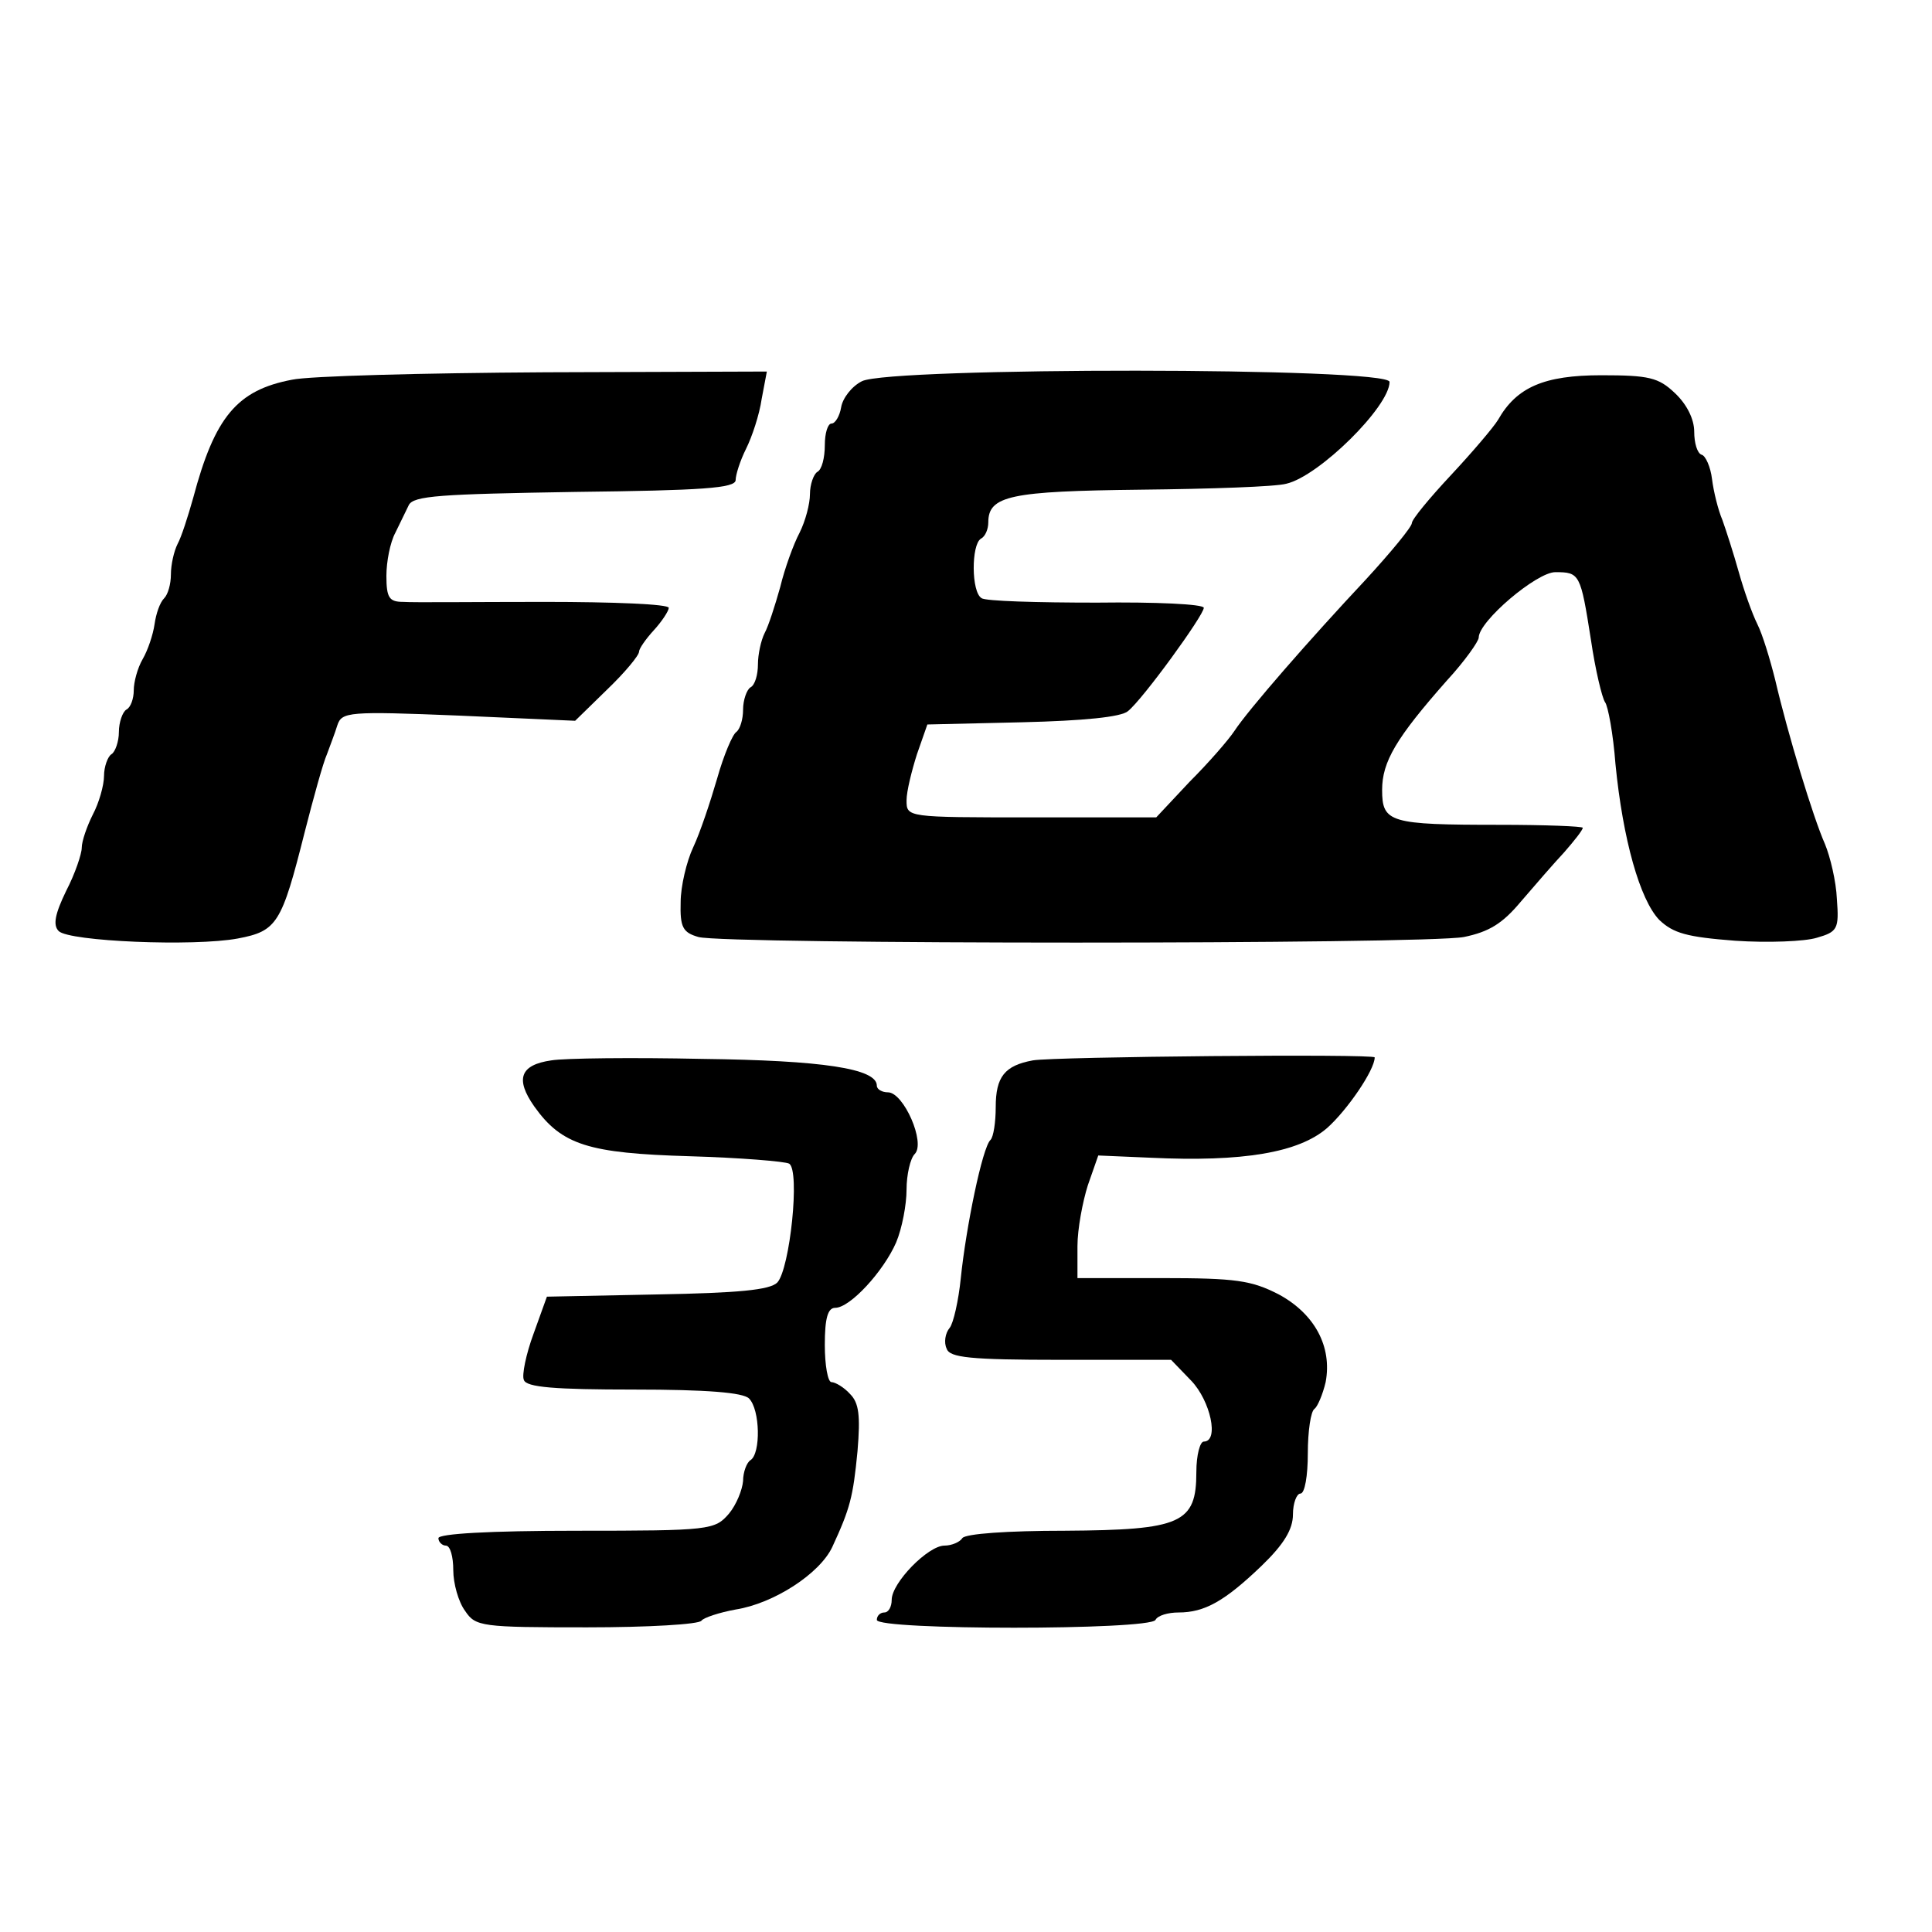
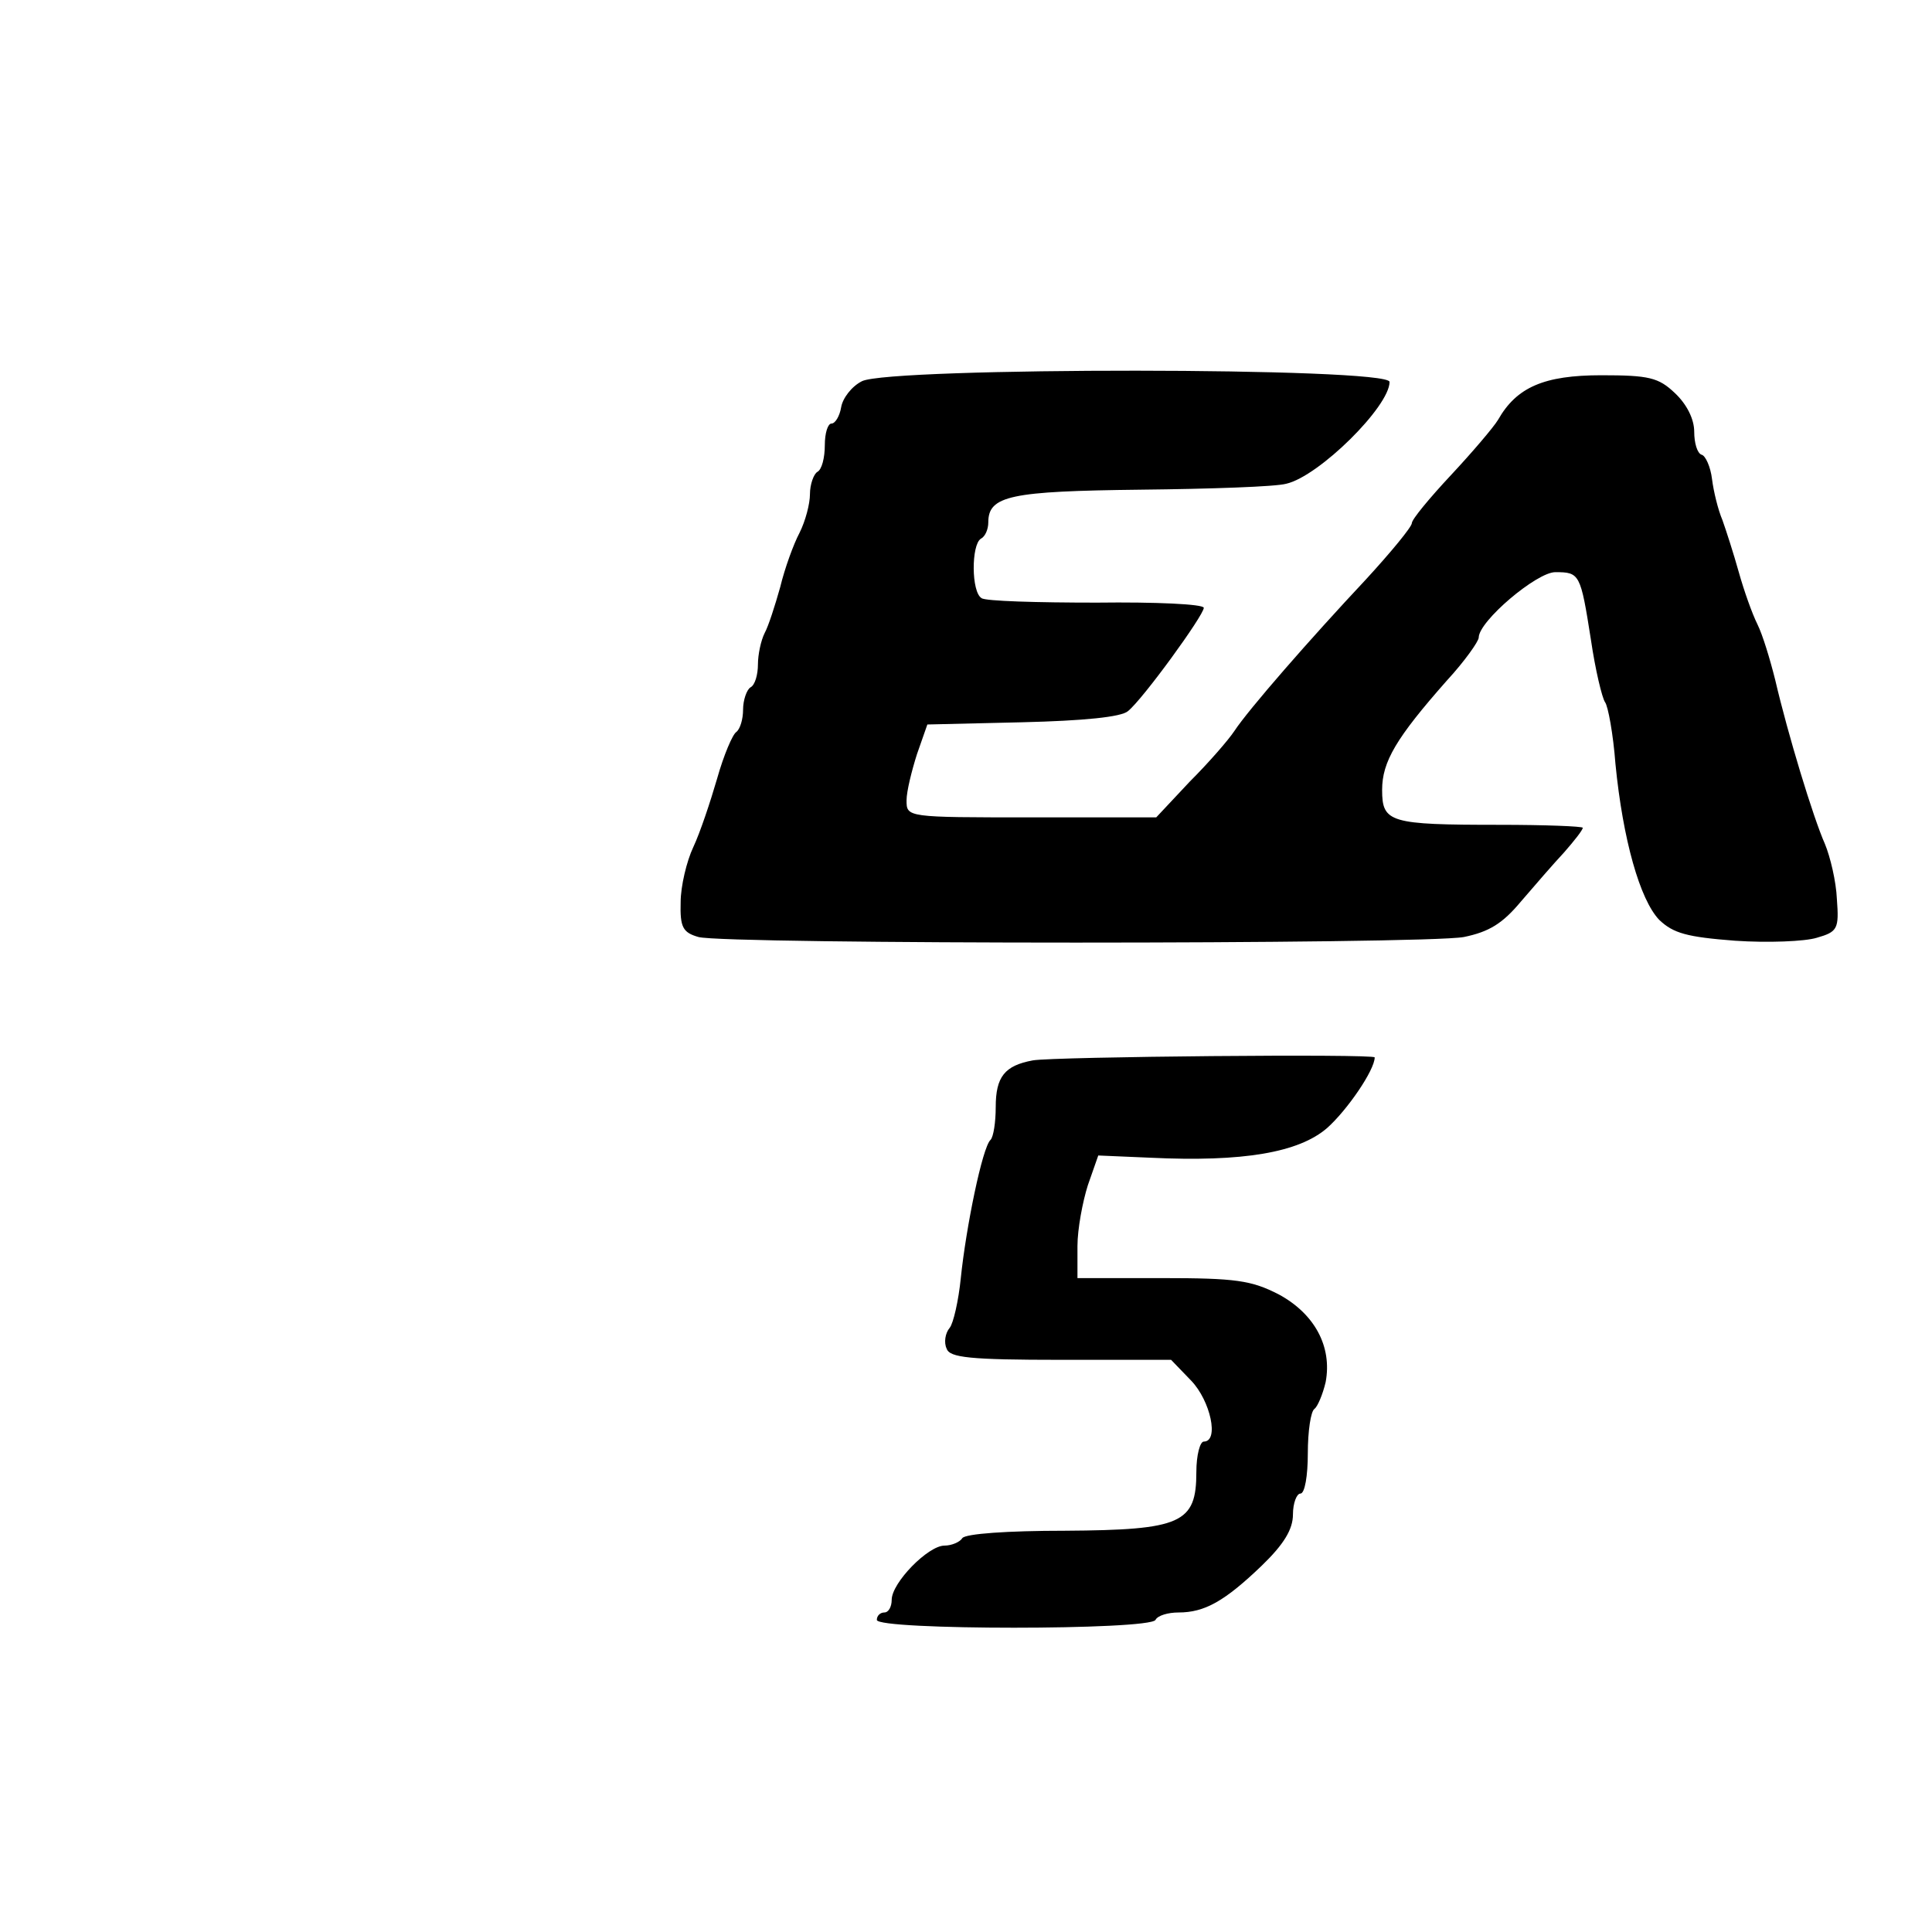
<svg xmlns="http://www.w3.org/2000/svg" version="1.0" width="260pt" height="260pt" viewBox="0 0 260 260" preserveAspectRatio="xMidYMid meet">
  <g transform="translate(0,260) scale(0.1,-0.1)" fill="#000000" stroke="none">
-     <path d="M393 2089 c-74 -14 -104 -50 -133 -159 -7 -25 -16 -53 -21 -62 -5 -10 -9 -28 -9 -41 0 -13 -4 -27 -9 -32 -6 -6 -11 -21 -13 -35 -2 -14 -9 -35 -16 -47 -7 -12 -12 -31 -12 -42 0 -11 -4 -23 -10 -26 -5 -3 -10 -17 -10 -30 0 -13 -5 -27 -10 -30 -5 -3 -10 -17 -10 -29 0 -13 -7 -37 -15 -52 -8 -16 -15 -36 -15 -45 0 -8 -9 -35 -21 -58 -15 -31 -18 -46 -10 -54 14 -14 182 -21 241 -10 53 10 59 20 90 143 12 47 25 94 30 105 4 11 11 29 14 39 6 18 15 19 163 13 l157 -7 43 42 c24 23 43 46 43 51 0 4 9 17 20 29 11 12 20 26 20 30 0 5 -75 8 -167 8 -93 0 -178 -1 -190 0 -19 0 -23 5 -23 35 0 19 5 45 12 58 6 12 14 29 18 37 6 13 43 15 224 18 171 2 216 5 216 16 0 7 6 26 14 42 8 16 18 46 21 67 l7 37 -298 -1 c-165 -1 -318 -5 -341 -10z" />
    <path d="M1160 2087 c-14 -7 -26 -23 -28 -35 -2 -12 -8 -22 -13 -22 -5 0 -9 -13 -9 -29 0 -17 -4 -33 -10 -36 -5 -3 -10 -17 -10 -30 0 -13 -6 -36 -14 -52 -8 -15 -20 -48 -26 -73 -7 -25 -16 -53 -21 -62 -5 -10 -9 -29 -9 -42 0 -14 -4 -28 -10 -31 -5 -3 -10 -17 -10 -30 0 -13 -4 -26 -9 -30 -5 -3 -17 -31 -26 -63 -9 -31 -23 -73 -32 -92 -9 -19 -17 -53 -17 -74 -1 -34 3 -41 24 -47 36 -10 976 -10 1030 0 34 7 52 18 77 48 18 21 44 51 58 66 14 16 25 30 25 33 0 2 -51 4 -112 4 -148 0 -158 3 -158 47 0 38 19 70 87 147 24 26 43 53 43 58 0 22 78 88 103 88 33 0 34 -2 48 -91 6 -41 15 -78 19 -84 4 -5 11 -43 14 -83 10 -102 33 -183 59 -210 19 -18 37 -23 102 -28 44 -3 94 -1 110 4 28 8 30 12 27 52 -1 24 -9 57 -16 74 -16 36 -50 148 -67 221 -7 28 -17 61 -24 75 -7 14 -18 45 -25 70 -7 25 -17 56 -22 70 -6 14 -12 39 -14 55 -2 17 -9 32 -14 33 -6 2 -10 16 -10 31 0 17 -10 37 -26 52 -22 21 -35 24 -99 24 -77 0 -114 -16 -139 -60 -6 -10 -35 -44 -63 -74 -29 -31 -53 -60 -53 -65 0 -5 -28 -39 -62 -76 -75 -80 -158 -175 -177 -204 -8 -12 -34 -42 -60 -68 l-45 -48 -168 0 c-168 0 -168 0 -168 23 0 12 7 40 14 62 l14 40 128 3 c82 2 133 7 142 15 20 16 102 129 102 139 0 5 -65 8 -144 7 -80 0 -150 2 -155 6 -14 8 -14 72 -1 80 6 3 10 13 10 22 0 36 30 42 205 44 94 1 182 4 196 8 44 10 139 104 139 137 0 20 -672 20 -710 1z" />
-     <path d="M742 1173 c-42 -6 -49 -25 -23 -62 37 -52 73 -63 209 -67 68 -2 129 -7 134 -10 15 -9 1 -142 -16 -160 -10 -10 -52 -14 -162 -16 l-148 -3 -18 -50 c-10 -27 -16 -56 -13 -62 3 -10 42 -13 148 -13 98 0 147 -4 155 -12 15 -15 16 -74 2 -83 -5 -3 -10 -16 -10 -28 -1 -12 -9 -32 -19 -44 -19 -22 -25 -23 -205 -23 -117 0 -186 -4 -186 -10 0 -5 5 -10 10 -10 6 0 10 -15 10 -33 0 -18 7 -43 16 -55 14 -21 22 -22 164 -22 82 0 151 4 154 9 3 4 24 11 46 15 51 8 113 48 130 84 24 52 28 67 34 129 4 48 2 65 -10 77 -8 9 -20 16 -25 16 -5 0 -9 23 -9 50 0 36 4 50 14 50 20 0 65 49 82 88 8 19 14 51 14 71 0 20 5 42 11 48 15 15 -15 83 -36 83 -8 0 -15 4 -15 9 0 23 -73 34 -235 36 -93 2 -185 1 -203 -2z" />
    <path d="M1390 1173 c-38 -7 -50 -22 -50 -63 0 -20 -3 -40 -7 -44 -11 -10 -33 -118 -40 -186 -3 -30 -10 -61 -15 -67 -6 -7 -8 -20 -4 -28 4 -12 31 -15 154 -15 l148 0 27 -28 c26 -27 38 -82 17 -82 -5 0 -10 -18 -10 -41 0 -69 -20 -78 -177 -79 -77 0 -134 -4 -138 -10 -3 -5 -14 -10 -24 -10 -22 0 -71 -50 -71 -73 0 -9 -4 -17 -10 -17 -5 0 -10 -4 -10 -10 0 -14 367 -14 375 0 3 6 17 10 31 10 35 0 62 15 112 63 30 29 42 49 42 69 0 15 5 28 10 28 6 0 10 24 10 54 0 30 4 57 9 60 4 3 11 19 15 36 9 48 -15 92 -63 118 -37 19 -58 22 -157 22 l-114 0 0 43 c0 23 7 60 14 82 l14 40 70 -3 c125 -6 200 7 238 40 27 24 64 78 64 95 0 5 -431 1 -460 -4z" />
  </g>
</svg>